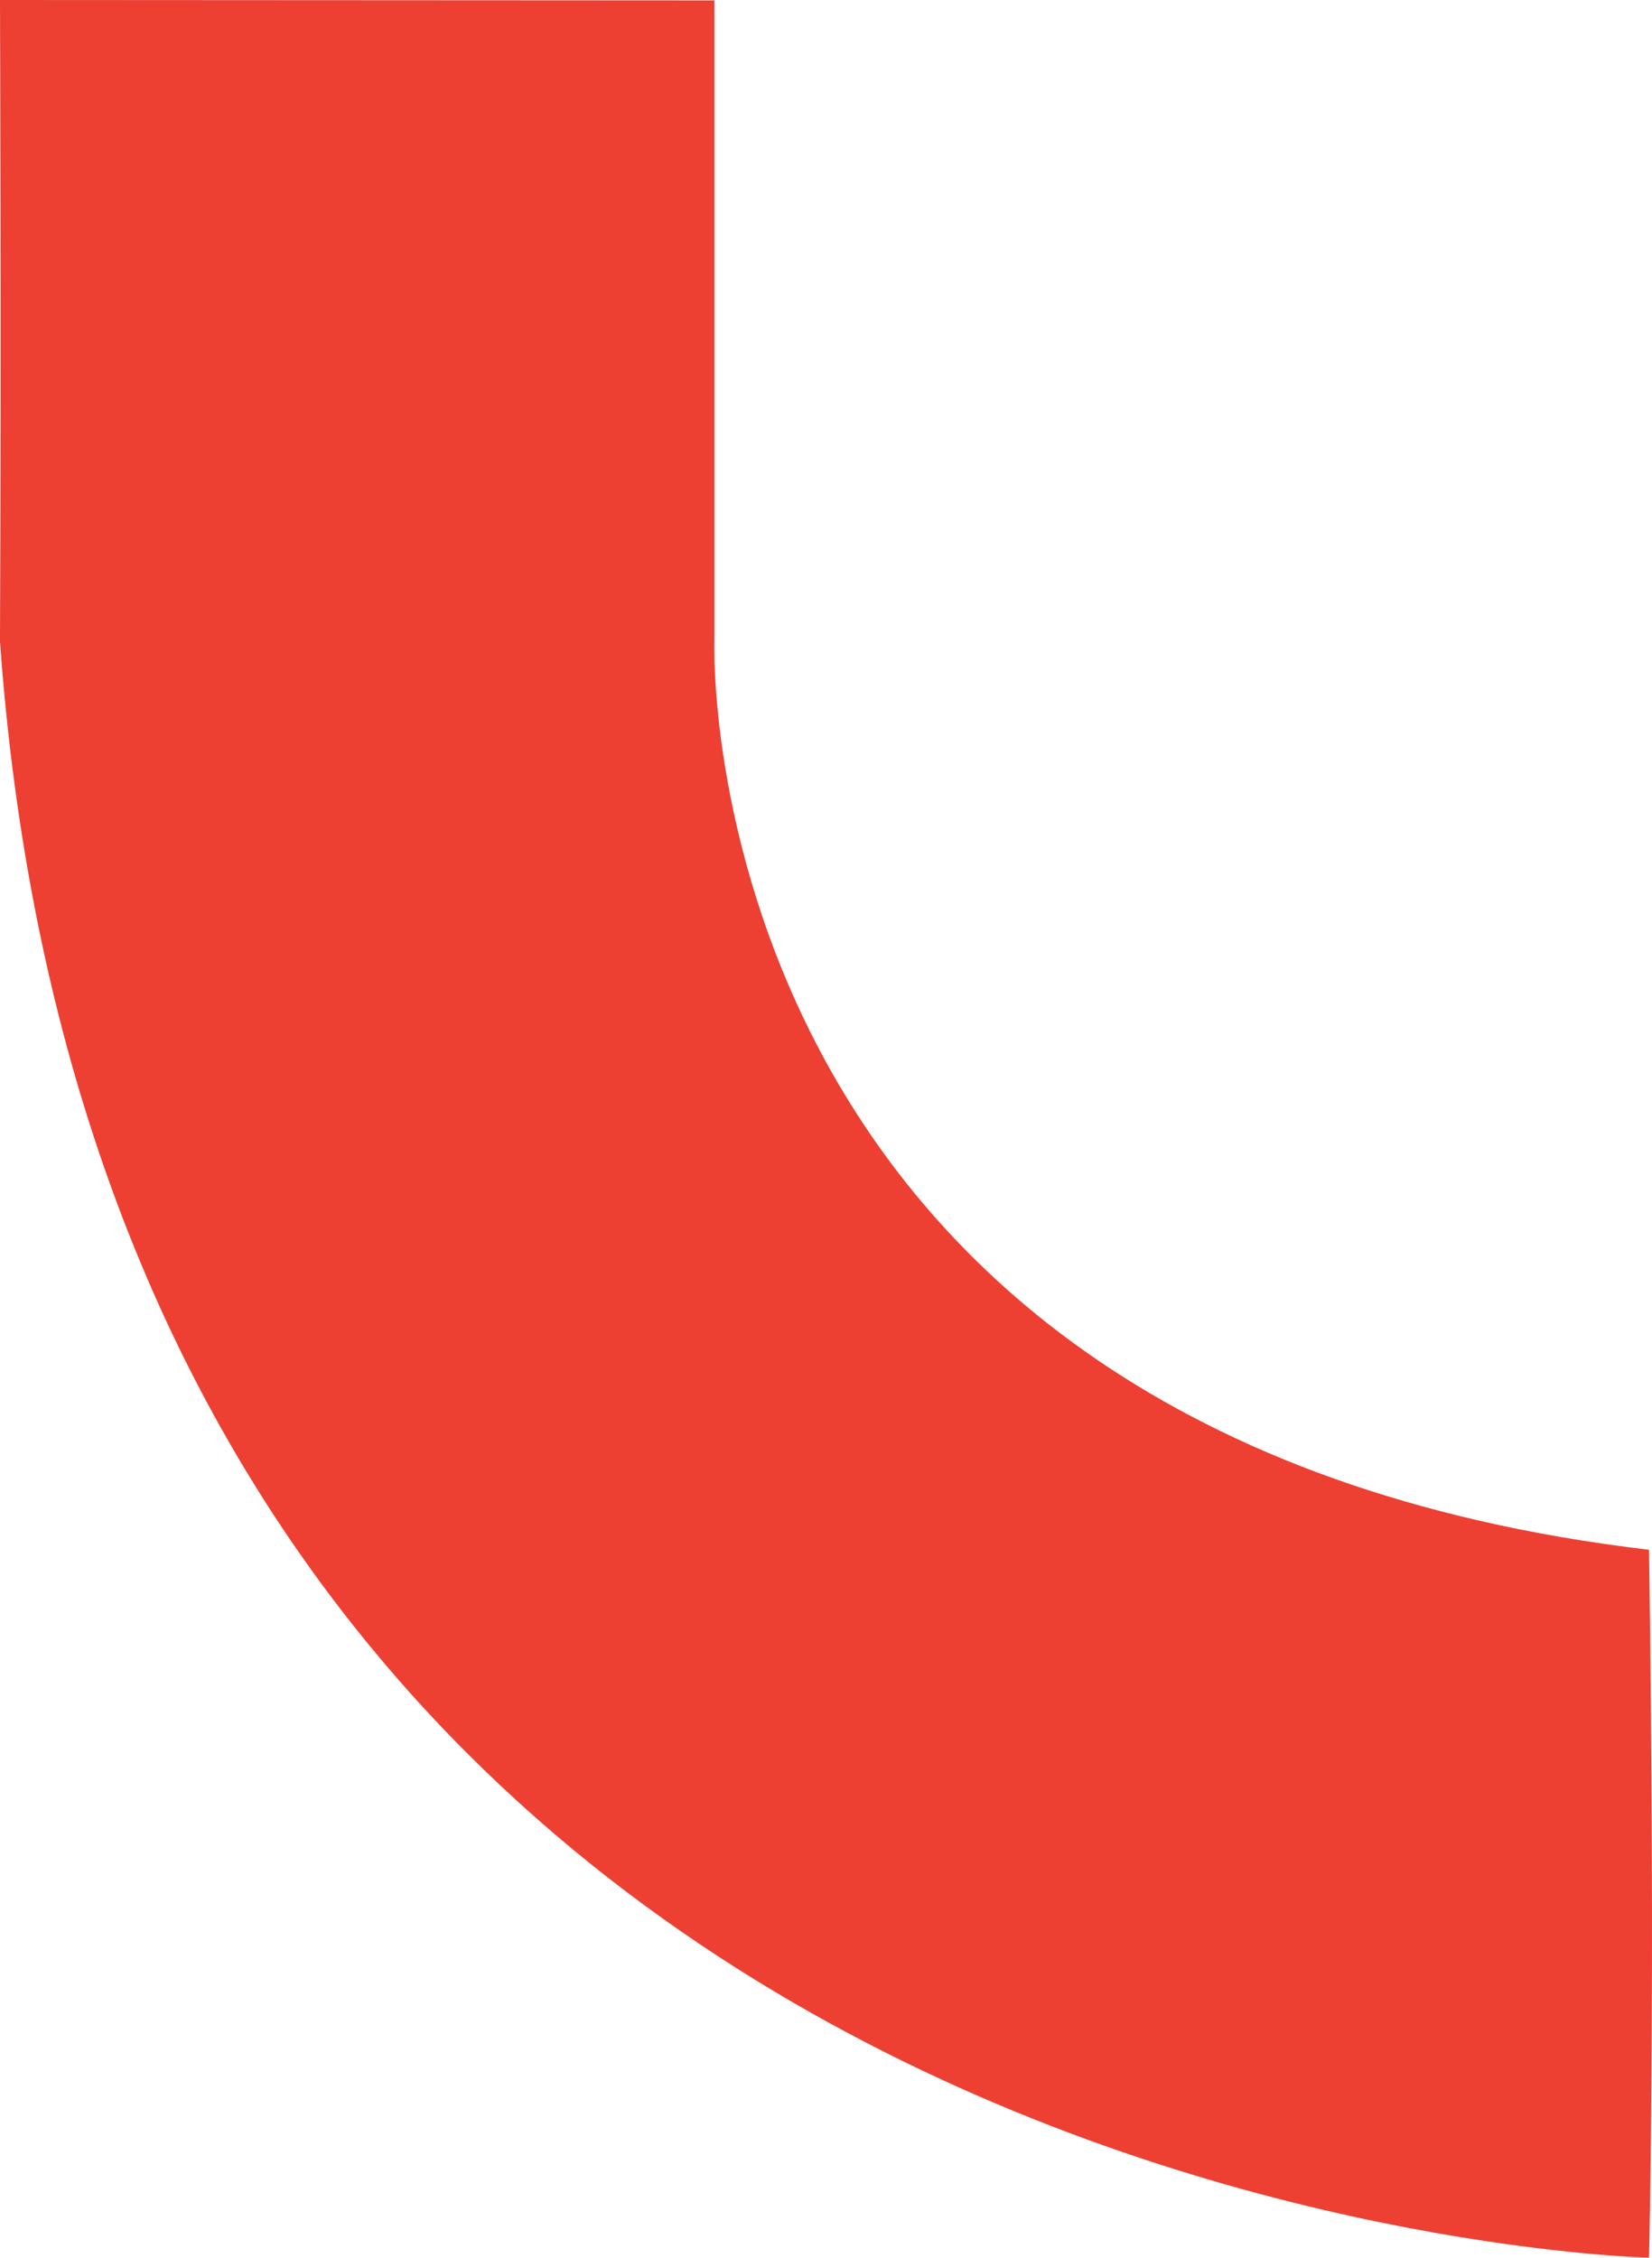
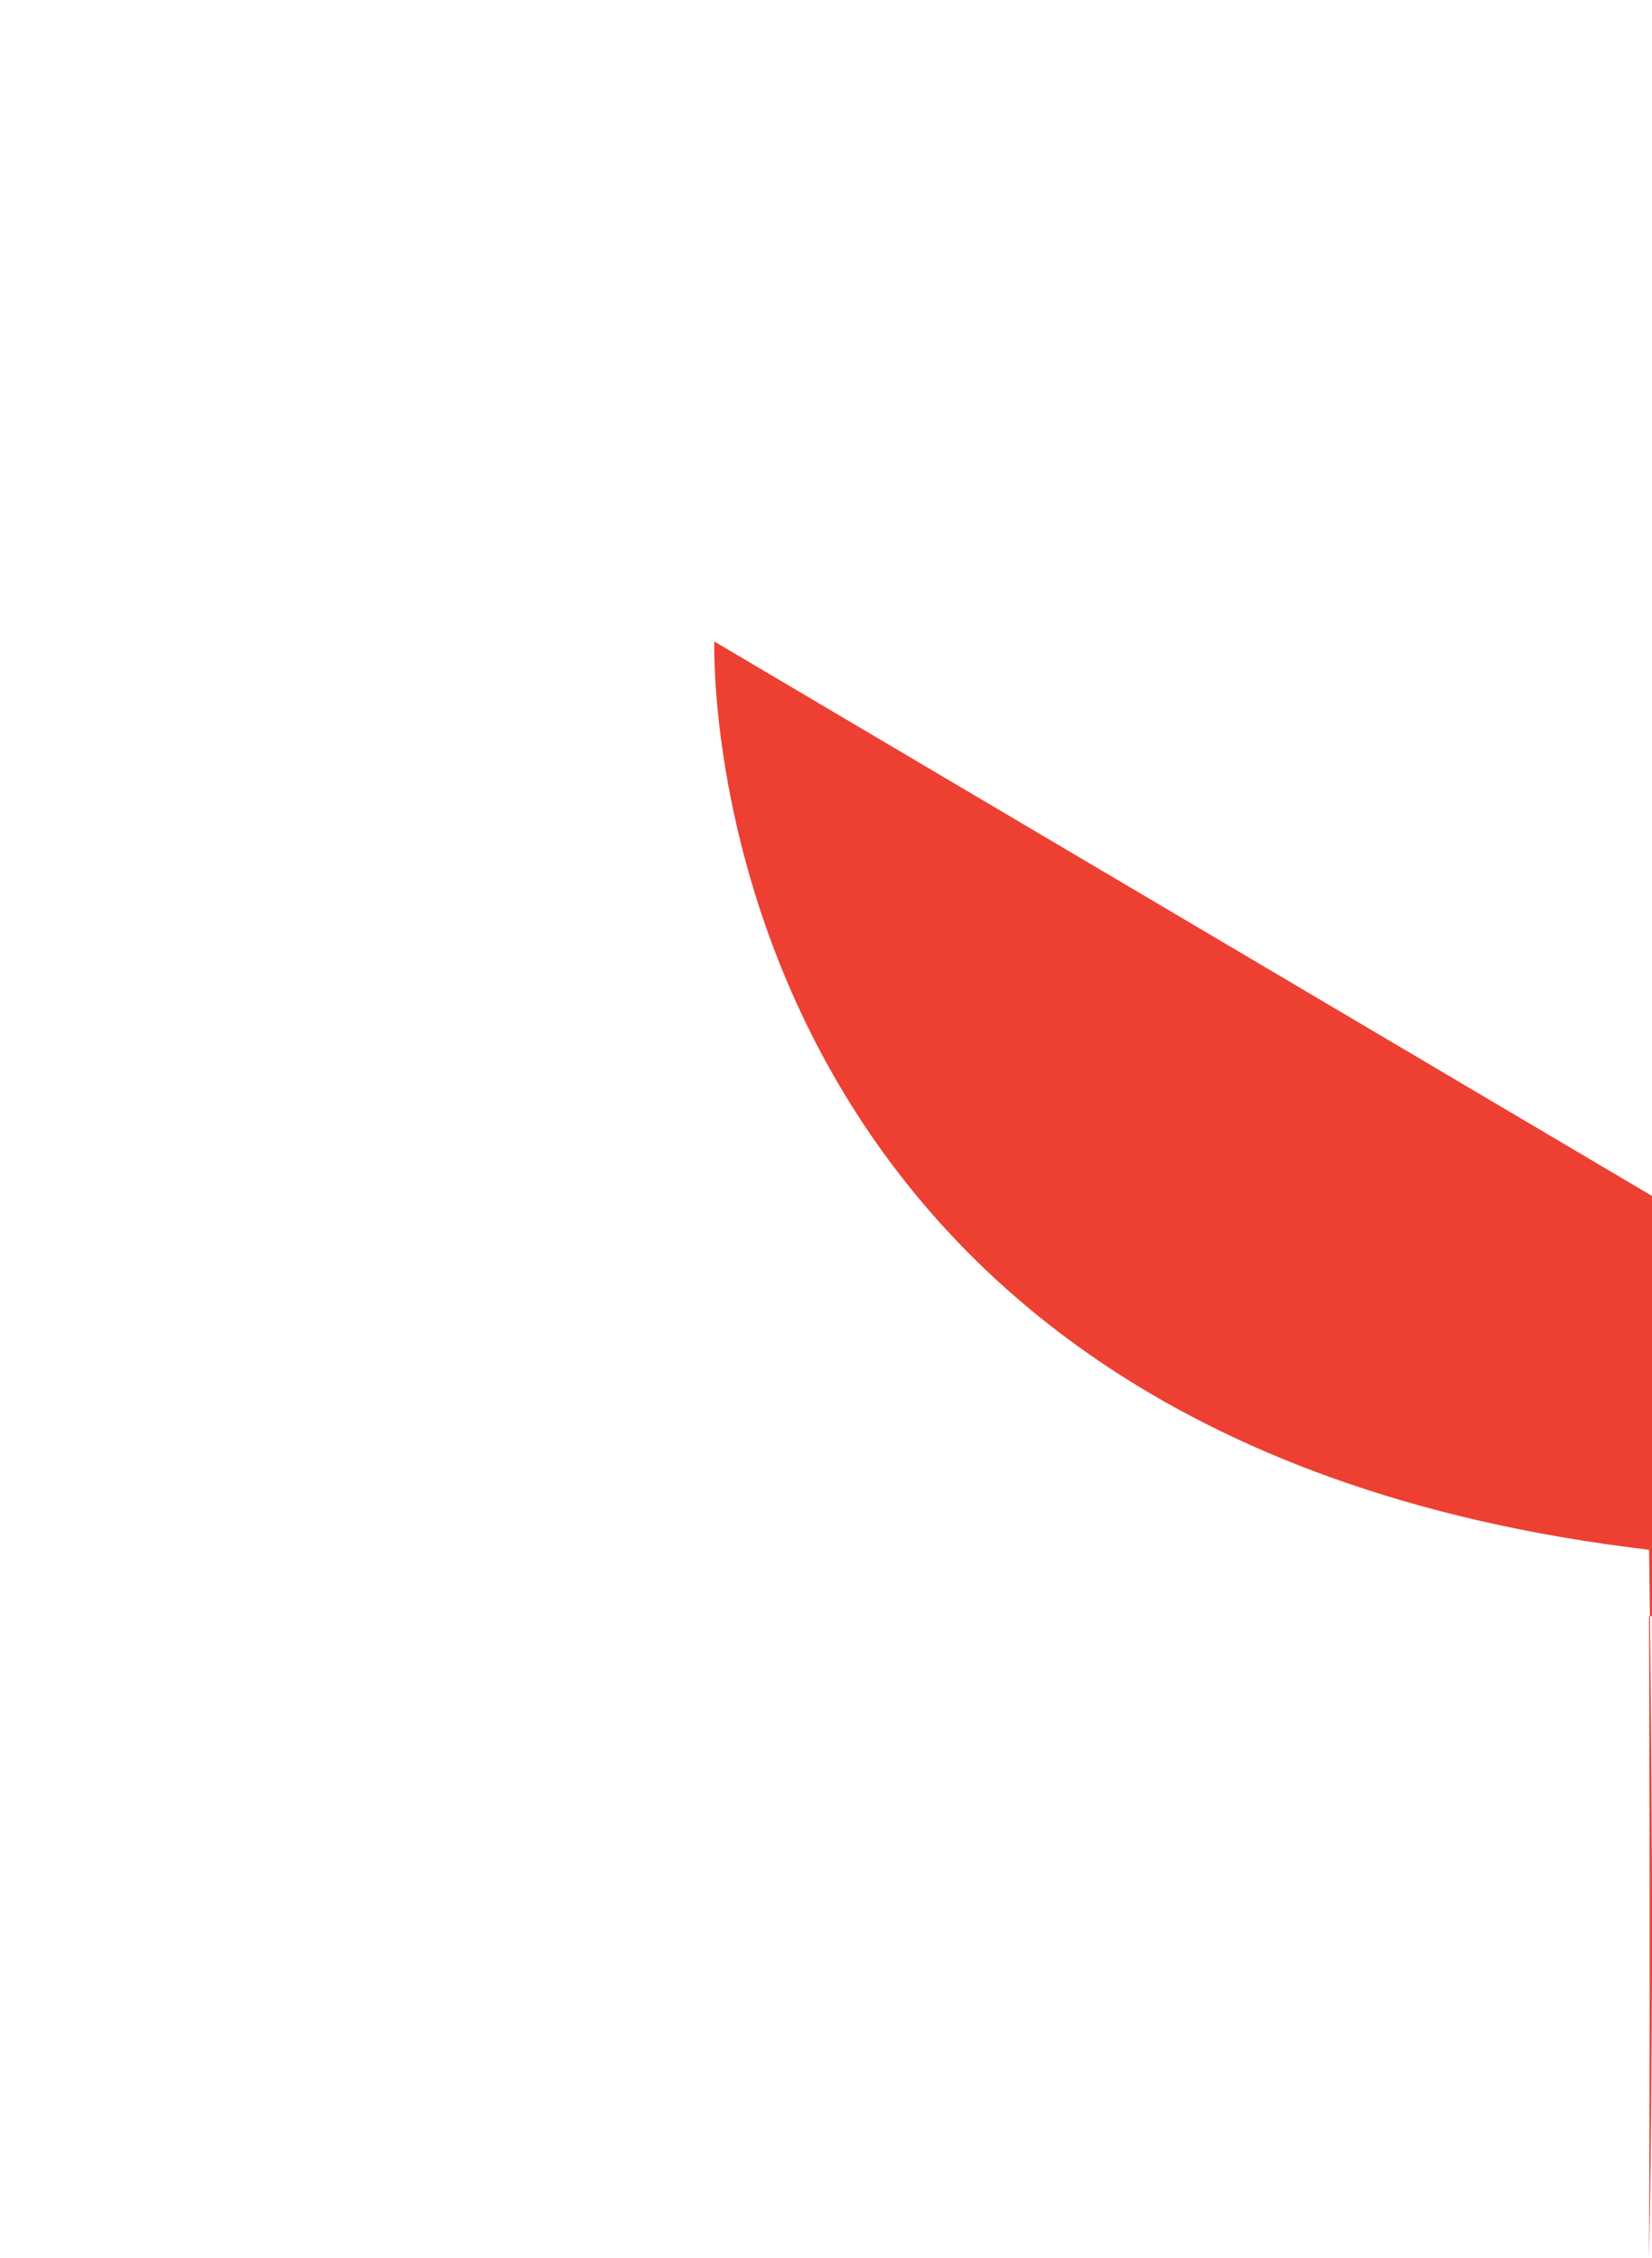
<svg xmlns="http://www.w3.org/2000/svg" width="95.633" height="130.654" viewBox="0 0 95.633 130.654">
-   <path id="Tracciato_62" data-name="Tracciato 62" d="M280.2,1884.13s-1.546,45.992,54.108,52.562c.386,25.894,0,40.967,0,40.967s-88.891-1.932-95.462-93.529c.077-17.141,0-37.125,0-37.125h0l41.354.023Z" transform="translate(-238.847 -1847.005)" fill="#ed4032" />
+   <path id="Tracciato_62" data-name="Tracciato 62" d="M280.2,1884.13s-1.546,45.992,54.108,52.562c.386,25.894,0,40.967,0,40.967c.077-17.141,0-37.125,0-37.125h0l41.354.023Z" transform="translate(-238.847 -1847.005)" fill="#ed4032" />
</svg>